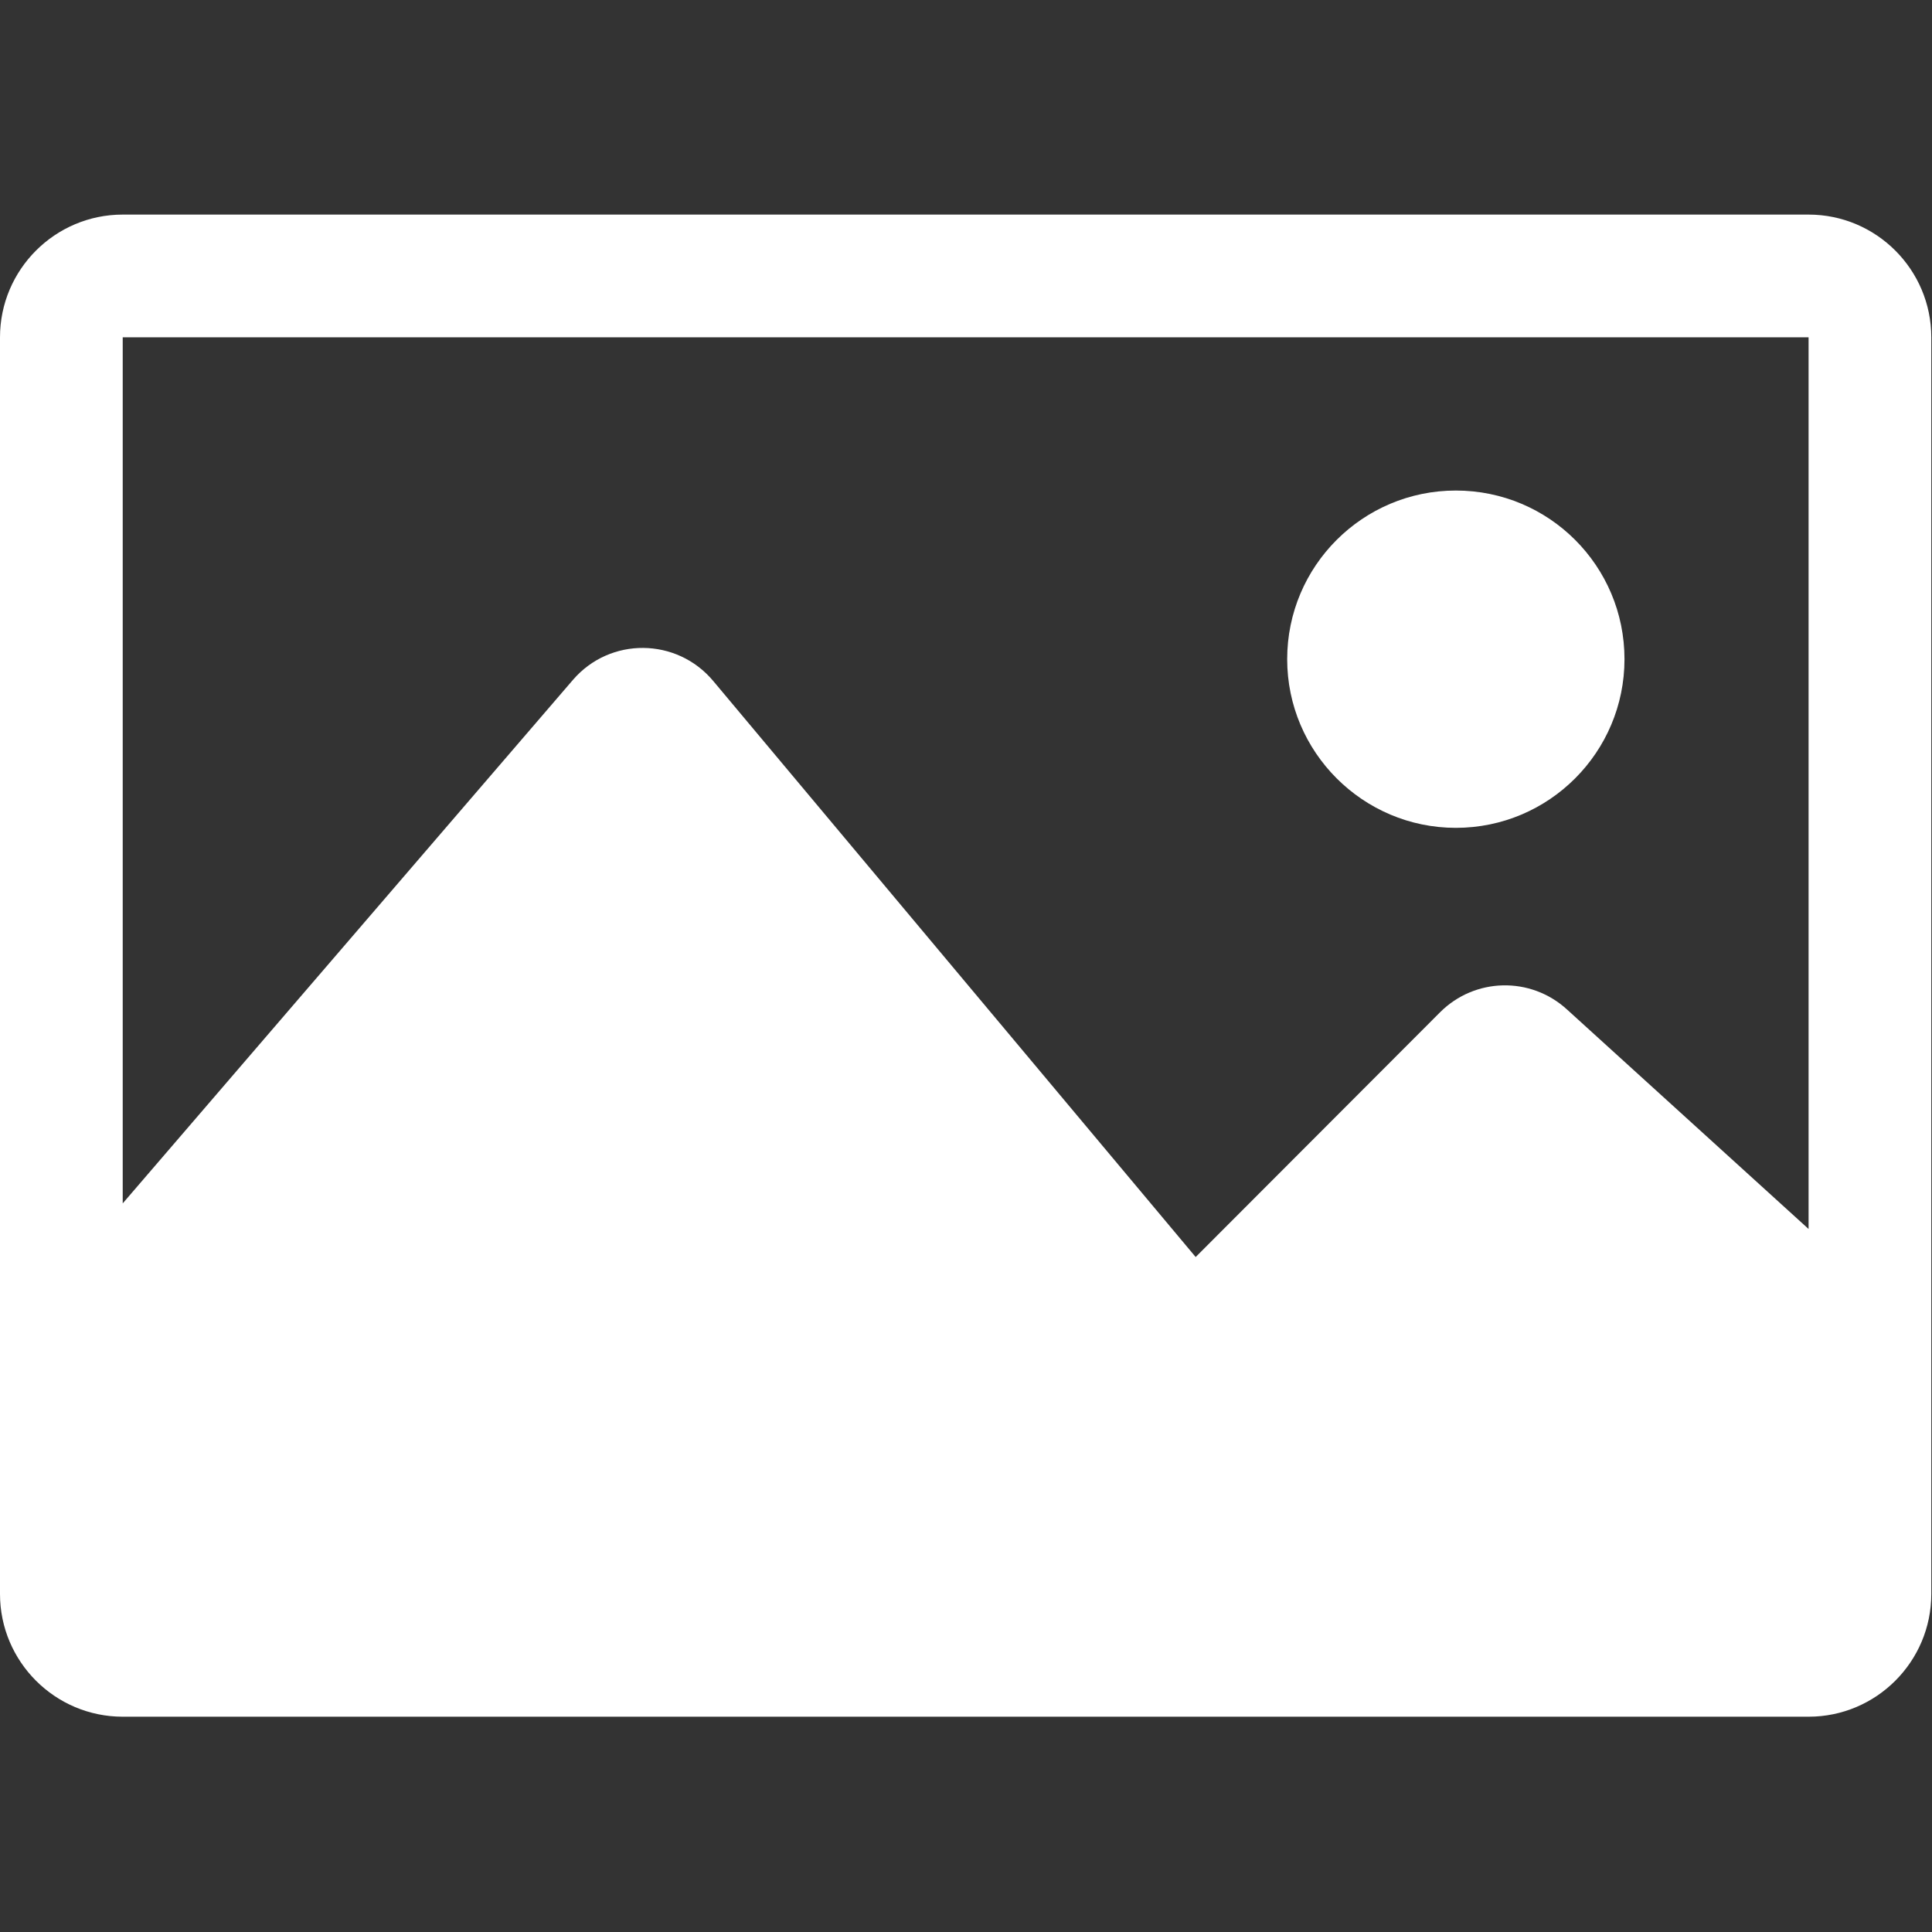
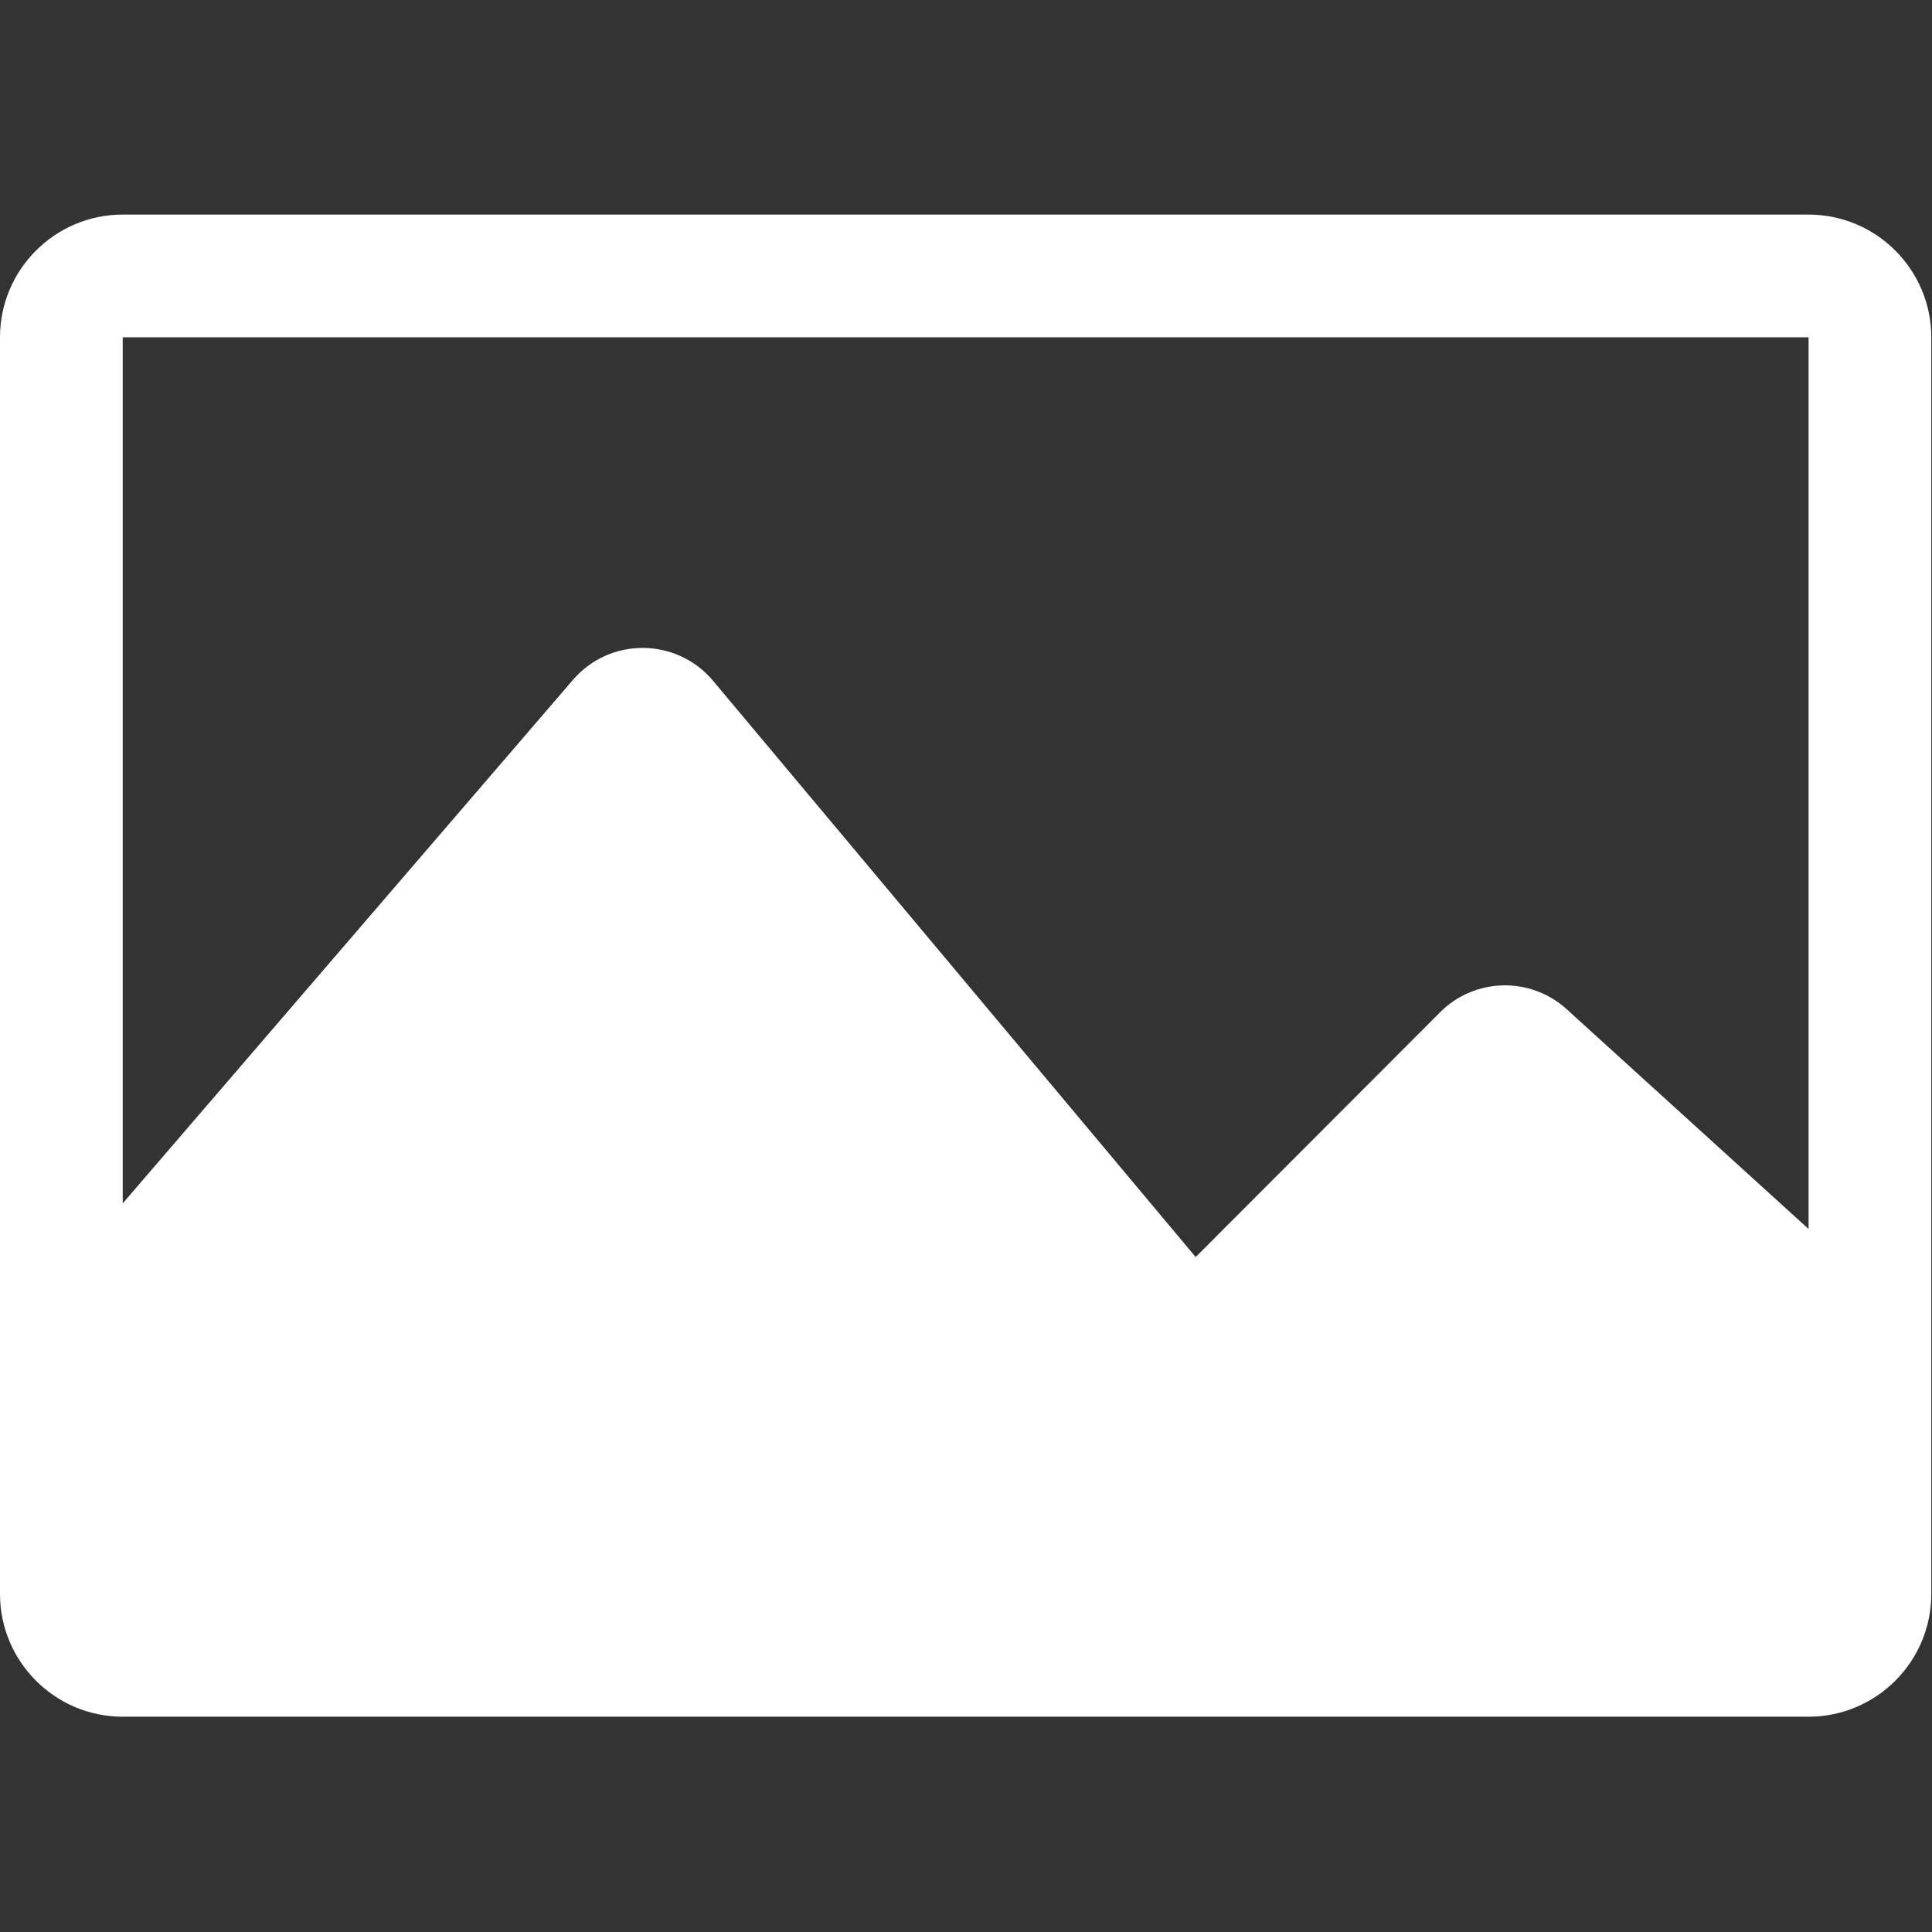
<svg xmlns="http://www.w3.org/2000/svg" viewBox="0 0 551 551" width="64" height="64">
  <rect x="0" y="0" width="551" height="551" fill="#333333" stroke="none" />
  <title>photo</title>
  <style>		.s0 { fill: #ffffff } 	</style>
  <g>
-     <path class="s0" d="m515.8 61.2h-480.8c-19.3 0-35 15.7-35 35v358.4c0 19.3 15.7 35 35 35h480.8c19.3 0 35-15.7 35-35v-358.4c0-19.3-15.7-35-35-35zm0 35v254.3l-68.9-62.6c-10.4-9.5-26.3-9.1-36.2 0.8l-69.7 69.8-137.6-164.3c-10.4-12.4-29.4-12.6-40-0.3l-128.4 149.3v-247zm-148.7 91.8c0-26.6 21.6-48.1 48.1-48.1 26.6 0 48.1 21.5 48.1 48.1 0 26.5-21.5 48.1-48.1 48.1-26.5 0-48.1-21.6-48.1-48.1z" />
+     <path class="s0" d="m515.8 61.2h-480.8c-19.3 0-35 15.7-35 35v358.4c0 19.3 15.7 35 35 35h480.8c19.3 0 35-15.7 35-35v-358.4c0-19.3-15.7-35-35-35zm0 35v254.3l-68.9-62.6c-10.4-9.5-26.3-9.1-36.2 0.8l-69.7 69.8-137.6-164.3c-10.4-12.4-29.4-12.6-40-0.3l-128.4 149.3v-247m-148.7 91.8c0-26.6 21.6-48.1 48.1-48.1 26.6 0 48.1 21.5 48.1 48.1 0 26.5-21.5 48.1-48.1 48.1-26.5 0-48.1-21.6-48.1-48.1z" />
  </g>
  <g>	</g>
  <g>	</g>
  <g>	</g>
  <g>	</g>
  <g>	</g>
  <g>	</g>
  <g>	</g>
  <g>	</g>
  <g>	</g>
  <g>	</g>
  <g>	</g>
  <g>	</g>
  <g>	</g>
  <g>	</g>
  <g>	</g>
</svg>